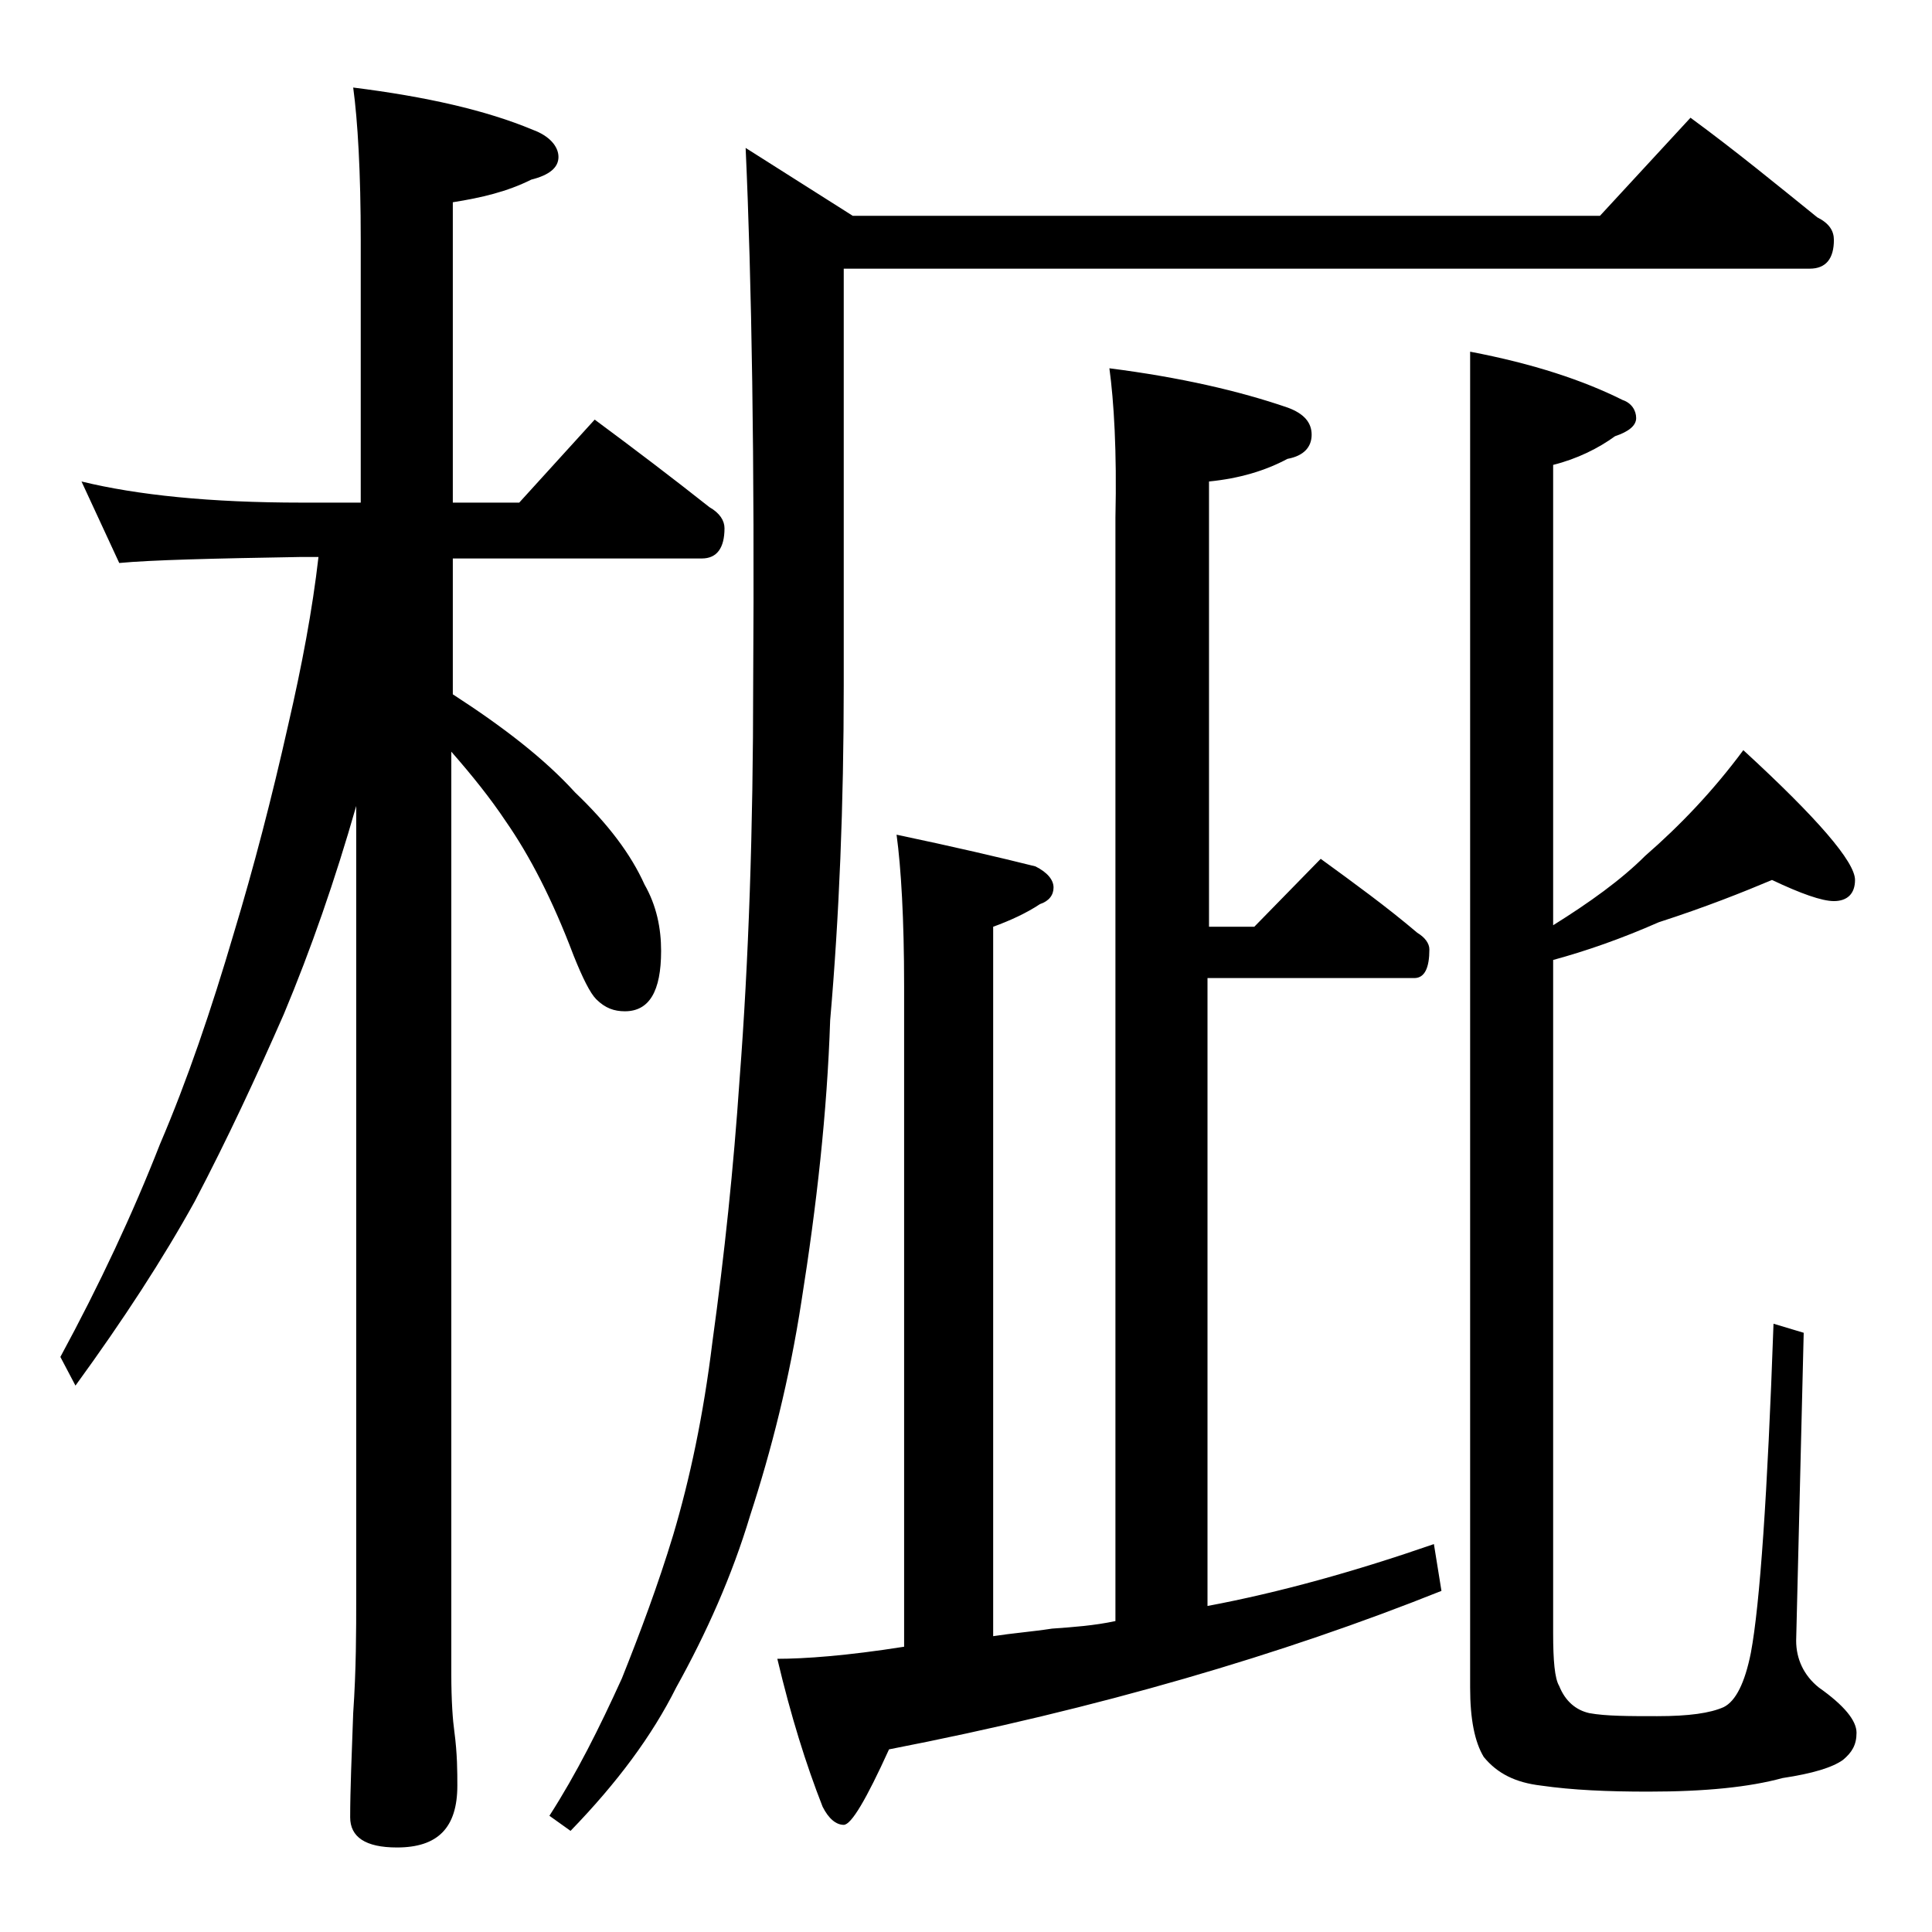
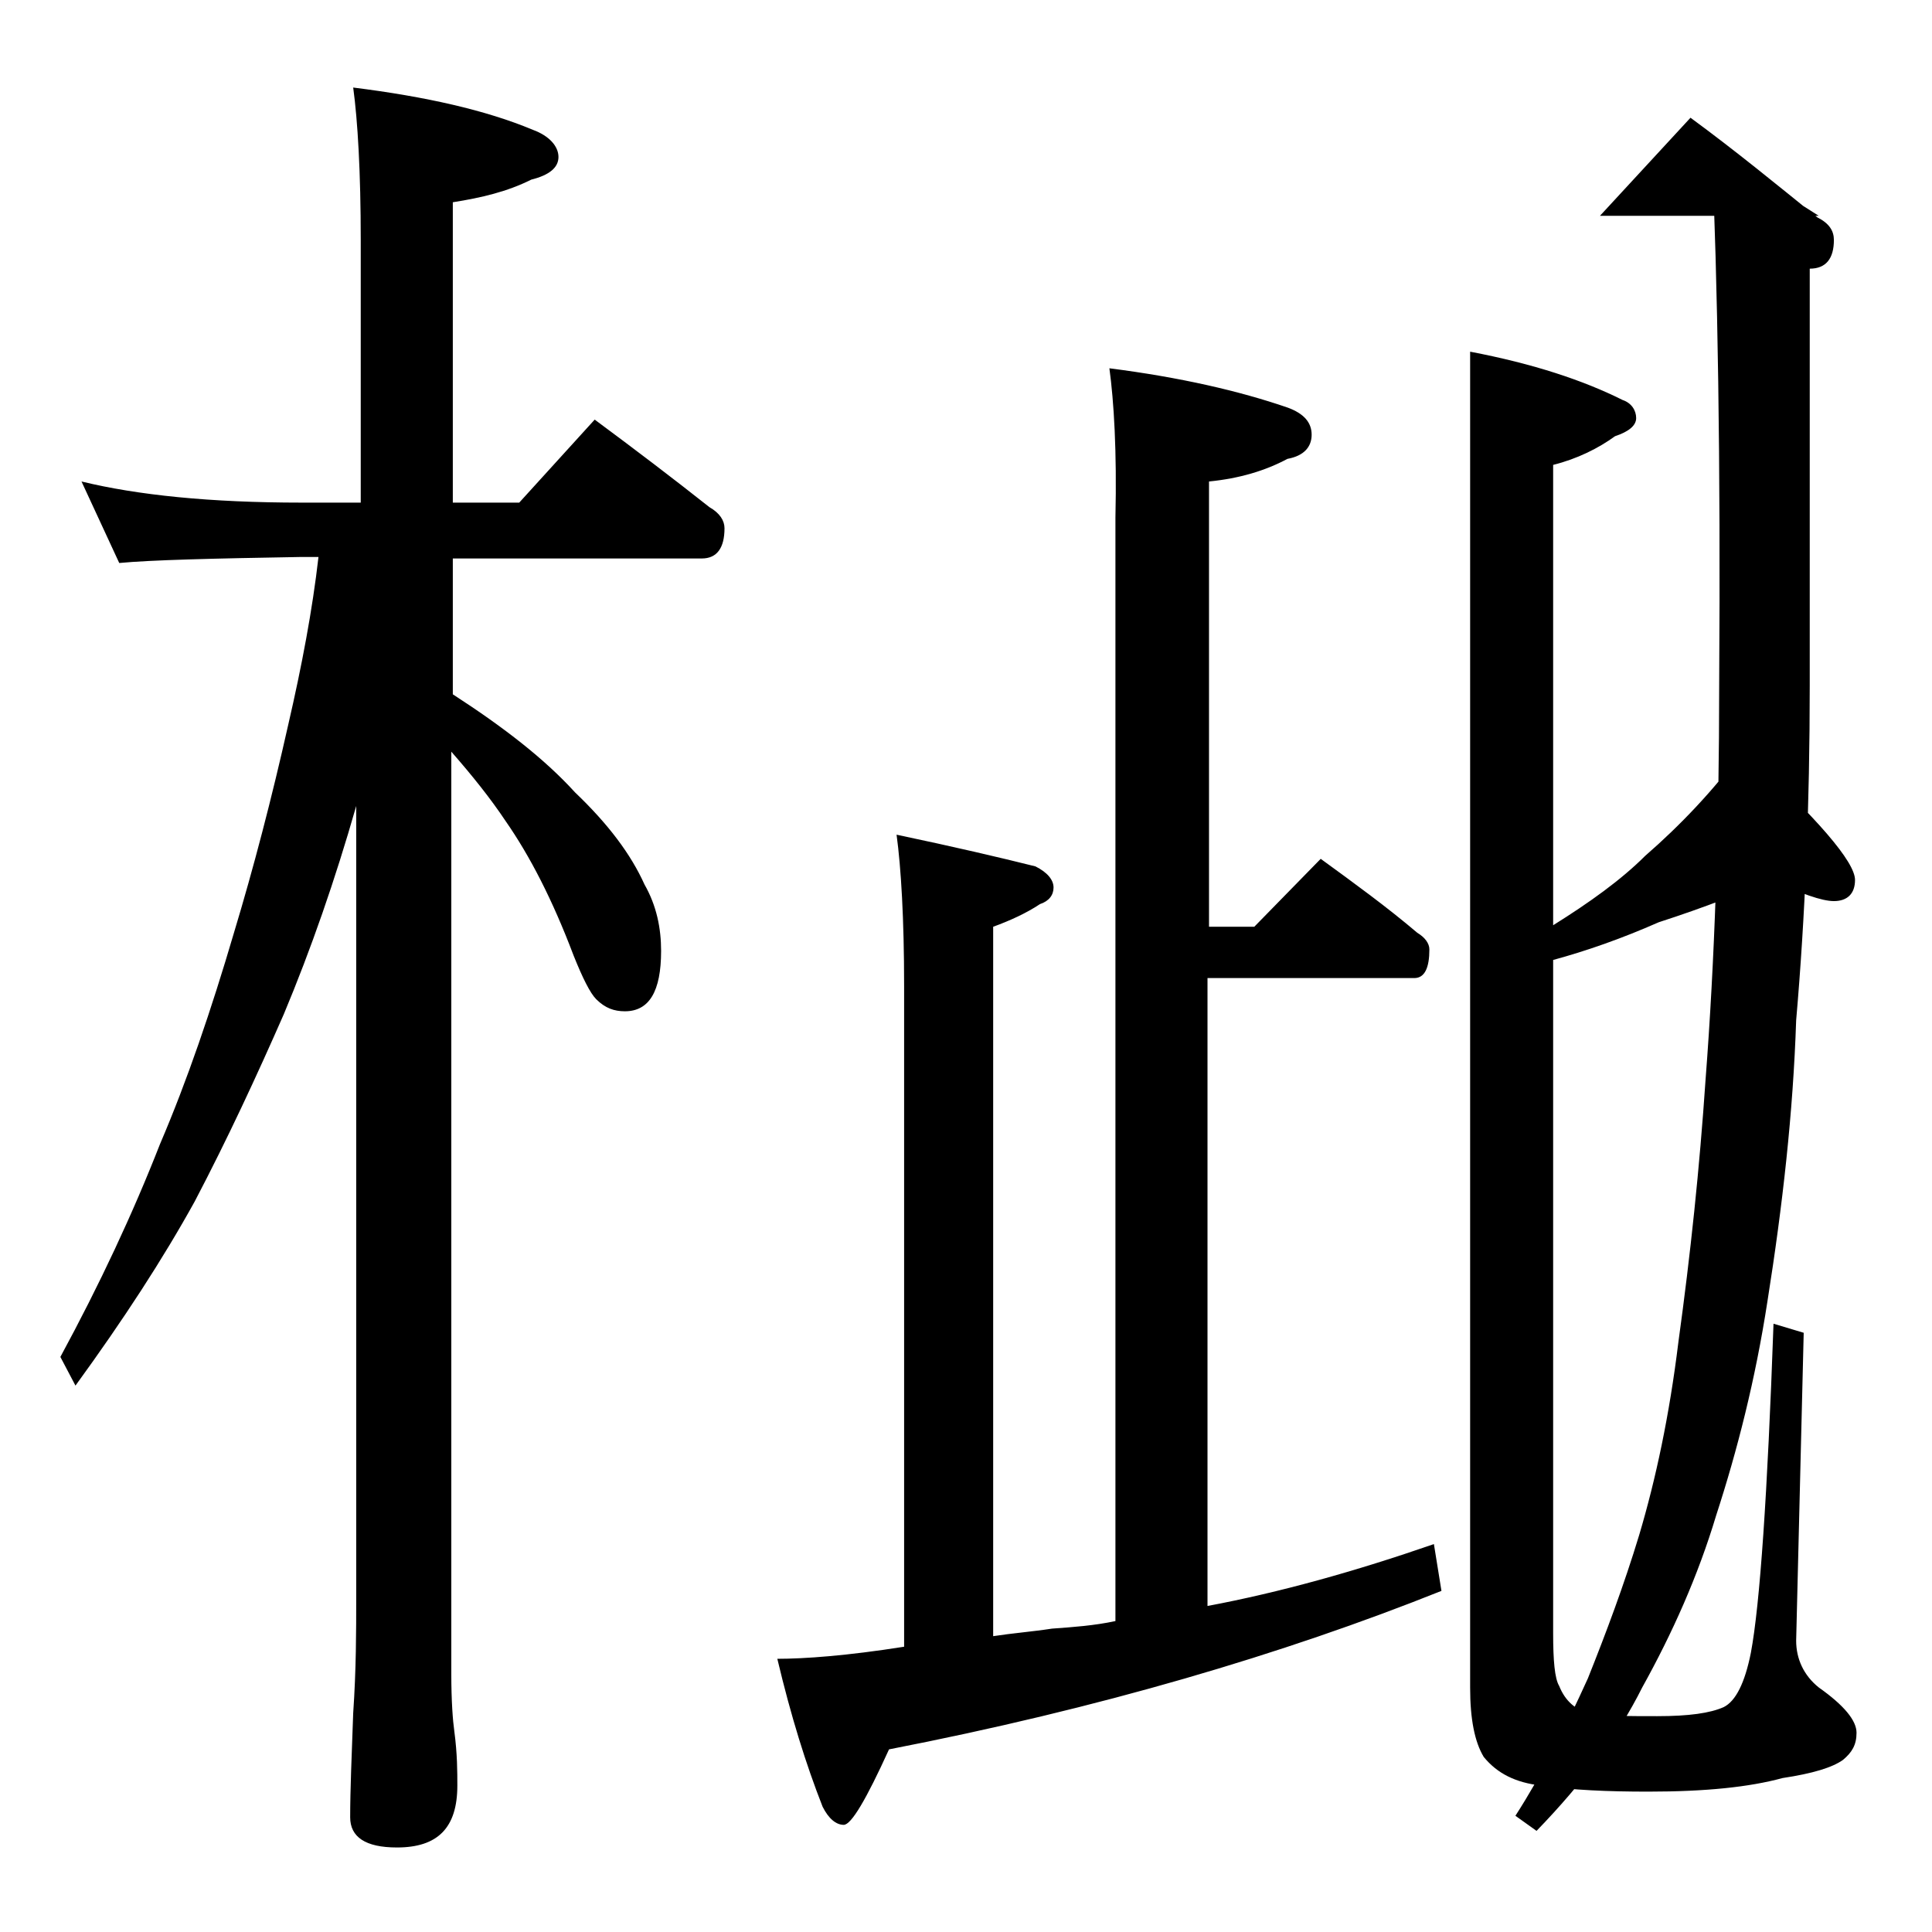
<svg xmlns="http://www.w3.org/2000/svg" version="1.1" id="Layer_1" x="0px" y="0px" viewBox="0 0 128 128" enable-background="new 0 0 128 128" xml:space="preserve">
-   <path d="M5.4,31.9c3.7,0.9,8.5,1.4,14.6,1.4h3.9V15.9c0-4.5-0.2-7.9-0.5-10.1c4.8,0.6,8.8,1.5,11.9,2.8C36.4,9,37,9.7,37,10.4  c0,0.7-0.6,1.2-1.8,1.5c-1.6,0.8-3.3,1.2-5.2,1.5v19.9h4.4l5-5.5c2.7,2,5.2,3.9,7.6,5.8c0.7,0.4,1,0.9,1,1.4c0,1.3-0.5,2-1.5,2H30v9  c3.4,2.2,6.1,4.3,8.1,6.5c2.2,2.1,3.7,4.1,4.6,6.1c0.8,1.4,1.1,2.9,1.1,4.4c0,2.7-0.8,4-2.4,4c-0.7,0-1.3-0.2-1.9-0.8  c-0.4-0.4-0.9-1.4-1.5-2.9c-1.4-3.7-2.9-6.6-4.5-8.9c-1-1.5-2.2-3-3.6-4.6v61.1c0,1.8,0.1,3.1,0.2,3.8c0.2,1.5,0.2,2.7,0.2,3.6  c0,2.8-1.3,4.1-4,4.1c-2.1,0-3.1-0.7-3.1-2c0-1.8,0.1-4.1,0.2-6.9c0.2-2.9,0.2-5.5,0.2-7.6V53.4c-1.4,4.9-3,9.5-4.8,13.8  c-1.8,4.1-3.7,8.2-5.9,12.4c-2.1,3.8-4.7,7.8-7.9,12.2L4,89.9c2.6-4.8,4.8-9.5,6.6-14.1c1.8-4.2,3.4-8.9,4.9-14  c1.3-4.3,2.5-8.9,3.6-13.8c0.9-3.9,1.6-7.6,2-11.1H20c-5.9,0.1-10,0.2-12.1,0.4L5.4,31.9z M112,7.8c3,2.2,5.8,4.5,8.4,6.6  c0.8,0.4,1.1,0.9,1.1,1.5c0,1.2-0.5,1.9-1.6,1.9h-64v27.6c0,7.9-0.3,15.3-0.9,22.2c-0.2,6.1-0.9,12.3-1.9,18.6  c-0.8,5.2-2,9.9-3.4,14.2c-1.2,4-2.9,7.8-4.9,11.4c-1.6,3.2-3.9,6.3-7,9.5l-1.4-1c1.8-2.8,3.3-5.8,4.8-9.1c1.2-3,2.4-6.2,3.4-9.5  c1.1-3.7,2-7.9,2.6-12.8c0.8-5.8,1.4-11.5,1.8-17.4c0.6-7.8,0.9-16.6,0.9-26.2c0.1-14.8-0.1-26.7-0.5-35.5l7.1,4.5H106L112,7.8z   M73.5,24.4c4.7,0.6,8.6,1.5,11.8,2.6c1.1,0.4,1.6,1,1.6,1.8c0,0.8-0.5,1.4-1.6,1.6c-1.5,0.8-3.2,1.3-5.2,1.5v29.5h3l4.4-4.5  c2.2,1.6,4.4,3.2,6.4,4.9c0.5,0.3,0.8,0.7,0.8,1.1c0,1.2-0.3,1.9-1,1.9H80v41.6c4.8-0.9,9.8-2.3,15-4.1l0.5,3.1  c-10.5,4.2-22.7,7.8-36.6,10.5c-1.5,3.3-2.5,5-3,5s-1-0.4-1.4-1.2c-1.1-2.8-2.1-6-3-9.8c1.8,0,4.6-0.2,8.4-0.8V65.3  c0-4.4-0.2-7.8-0.5-10c3.8,0.8,6.8,1.5,9.2,2.1c0.8,0.4,1.2,0.9,1.2,1.4s-0.3,0.9-0.9,1.1c-0.9,0.6-2,1.1-3.1,1.5v47  c1.3-0.2,2.6-0.3,3.9-0.5c1.4-0.1,2.8-0.2,4.2-0.5V34.3C74,29.9,73.8,26.6,73.5,24.4z M97.4,23.3c4.2,0.8,7.5,1.9,10.1,3.2  c0.6,0.2,0.9,0.7,0.9,1.2c0,0.5-0.5,0.9-1.4,1.2c-1.1,0.8-2.5,1.5-4.1,1.9v30.5c2.4-1.5,4.5-3,6.1-4.6c2.3-2,4.5-4.3,6.5-7  c4.9,4.5,7.4,7.4,7.4,8.6c0,0.9-0.5,1.4-1.4,1.4c-0.8,0-2.2-0.5-4.1-1.4c-1.9,0.8-4.4,1.8-7.5,2.8c-2.5,1.1-4.8,1.9-7,2.5v44.6  c0,1.8,0.1,3,0.4,3.5c0.4,1,1.1,1.6,2,1.8c1.1,0.2,2.6,0.2,4.5,0.2c2.1,0,3.5-0.2,4.4-0.6c0.8-0.4,1.4-1.6,1.8-3.6  c0.6-3.2,1.1-10.5,1.5-21.8l2,0.6l-0.5,20.4c0,1.2,0.5,2.3,1.5,3.1c1.7,1.2,2.5,2.2,2.5,3c0,0.8-0.3,1.3-0.9,1.8  c-0.7,0.5-2,0.9-4,1.2c-2.2,0.6-5.1,0.9-8.9,0.9c-2.7,0-5-0.1-7.1-0.4c-1.7-0.2-2.9-0.8-3.8-1.9c-0.6-1-0.9-2.5-0.9-4.6V23.3z" />
+   <path d="M5.4,31.9c3.7,0.9,8.5,1.4,14.6,1.4h3.9V15.9c0-4.5-0.2-7.9-0.5-10.1c4.8,0.6,8.8,1.5,11.9,2.8C36.4,9,37,9.7,37,10.4  c0,0.7-0.6,1.2-1.8,1.5c-1.6,0.8-3.3,1.2-5.2,1.5v19.9h4.4l5-5.5c2.7,2,5.2,3.9,7.6,5.8c0.7,0.4,1,0.9,1,1.4c0,1.3-0.5,2-1.5,2H30v9  c3.4,2.2,6.1,4.3,8.1,6.5c2.2,2.1,3.7,4.1,4.6,6.1c0.8,1.4,1.1,2.9,1.1,4.4c0,2.7-0.8,4-2.4,4c-0.7,0-1.3-0.2-1.9-0.8  c-0.4-0.4-0.9-1.4-1.5-2.9c-1.4-3.7-2.9-6.6-4.5-8.9c-1-1.5-2.2-3-3.6-4.6v61.1c0,1.8,0.1,3.1,0.2,3.8c0.2,1.5,0.2,2.7,0.2,3.6  c0,2.8-1.3,4.1-4,4.1c-2.1,0-3.1-0.7-3.1-2c0-1.8,0.1-4.1,0.2-6.9c0.2-2.9,0.2-5.5,0.2-7.6V53.4c-1.4,4.9-3,9.5-4.8,13.8  c-1.8,4.1-3.7,8.2-5.9,12.4c-2.1,3.8-4.7,7.8-7.9,12.2L4,89.9c2.6-4.8,4.8-9.5,6.6-14.1c1.8-4.2,3.4-8.9,4.9-14  c1.3-4.3,2.5-8.9,3.6-13.8c0.9-3.9,1.6-7.6,2-11.1H20c-5.9,0.1-10,0.2-12.1,0.4L5.4,31.9z M112,7.8c3,2.2,5.8,4.5,8.4,6.6  c0.8,0.4,1.1,0.9,1.1,1.5c0,1.2-0.5,1.9-1.6,1.9v27.6c0,7.9-0.3,15.3-0.9,22.2c-0.2,6.1-0.9,12.3-1.9,18.6  c-0.8,5.2-2,9.9-3.4,14.2c-1.2,4-2.9,7.8-4.9,11.4c-1.6,3.2-3.9,6.3-7,9.5l-1.4-1c1.8-2.8,3.3-5.8,4.8-9.1c1.2-3,2.4-6.2,3.4-9.5  c1.1-3.7,2-7.9,2.6-12.8c0.8-5.8,1.4-11.5,1.8-17.4c0.6-7.8,0.9-16.6,0.9-26.2c0.1-14.8-0.1-26.7-0.5-35.5l7.1,4.5H106L112,7.8z   M73.5,24.4c4.7,0.6,8.6,1.5,11.8,2.6c1.1,0.4,1.6,1,1.6,1.8c0,0.8-0.5,1.4-1.6,1.6c-1.5,0.8-3.2,1.3-5.2,1.5v29.5h3l4.4-4.5  c2.2,1.6,4.4,3.2,6.4,4.9c0.5,0.3,0.8,0.7,0.8,1.1c0,1.2-0.3,1.9-1,1.9H80v41.6c4.8-0.9,9.8-2.3,15-4.1l0.5,3.1  c-10.5,4.2-22.7,7.8-36.6,10.5c-1.5,3.3-2.5,5-3,5s-1-0.4-1.4-1.2c-1.1-2.8-2.1-6-3-9.8c1.8,0,4.6-0.2,8.4-0.8V65.3  c0-4.4-0.2-7.8-0.5-10c3.8,0.8,6.8,1.5,9.2,2.1c0.8,0.4,1.2,0.9,1.2,1.4s-0.3,0.9-0.9,1.1c-0.9,0.6-2,1.1-3.1,1.5v47  c1.3-0.2,2.6-0.3,3.9-0.5c1.4-0.1,2.8-0.2,4.2-0.5V34.3C74,29.9,73.8,26.6,73.5,24.4z M97.4,23.3c4.2,0.8,7.5,1.9,10.1,3.2  c0.6,0.2,0.9,0.7,0.9,1.2c0,0.5-0.5,0.9-1.4,1.2c-1.1,0.8-2.5,1.5-4.1,1.9v30.5c2.4-1.5,4.5-3,6.1-4.6c2.3-2,4.5-4.3,6.5-7  c4.9,4.5,7.4,7.4,7.4,8.6c0,0.9-0.5,1.4-1.4,1.4c-0.8,0-2.2-0.5-4.1-1.4c-1.9,0.8-4.4,1.8-7.5,2.8c-2.5,1.1-4.8,1.9-7,2.5v44.6  c0,1.8,0.1,3,0.4,3.5c0.4,1,1.1,1.6,2,1.8c1.1,0.2,2.6,0.2,4.5,0.2c2.1,0,3.5-0.2,4.4-0.6c0.8-0.4,1.4-1.6,1.8-3.6  c0.6-3.2,1.1-10.5,1.5-21.8l2,0.6l-0.5,20.4c0,1.2,0.5,2.3,1.5,3.1c1.7,1.2,2.5,2.2,2.5,3c0,0.8-0.3,1.3-0.9,1.8  c-0.7,0.5-2,0.9-4,1.2c-2.2,0.6-5.1,0.9-8.9,0.9c-2.7,0-5-0.1-7.1-0.4c-1.7-0.2-2.9-0.8-3.8-1.9c-0.6-1-0.9-2.5-0.9-4.6V23.3z" />
</svg>